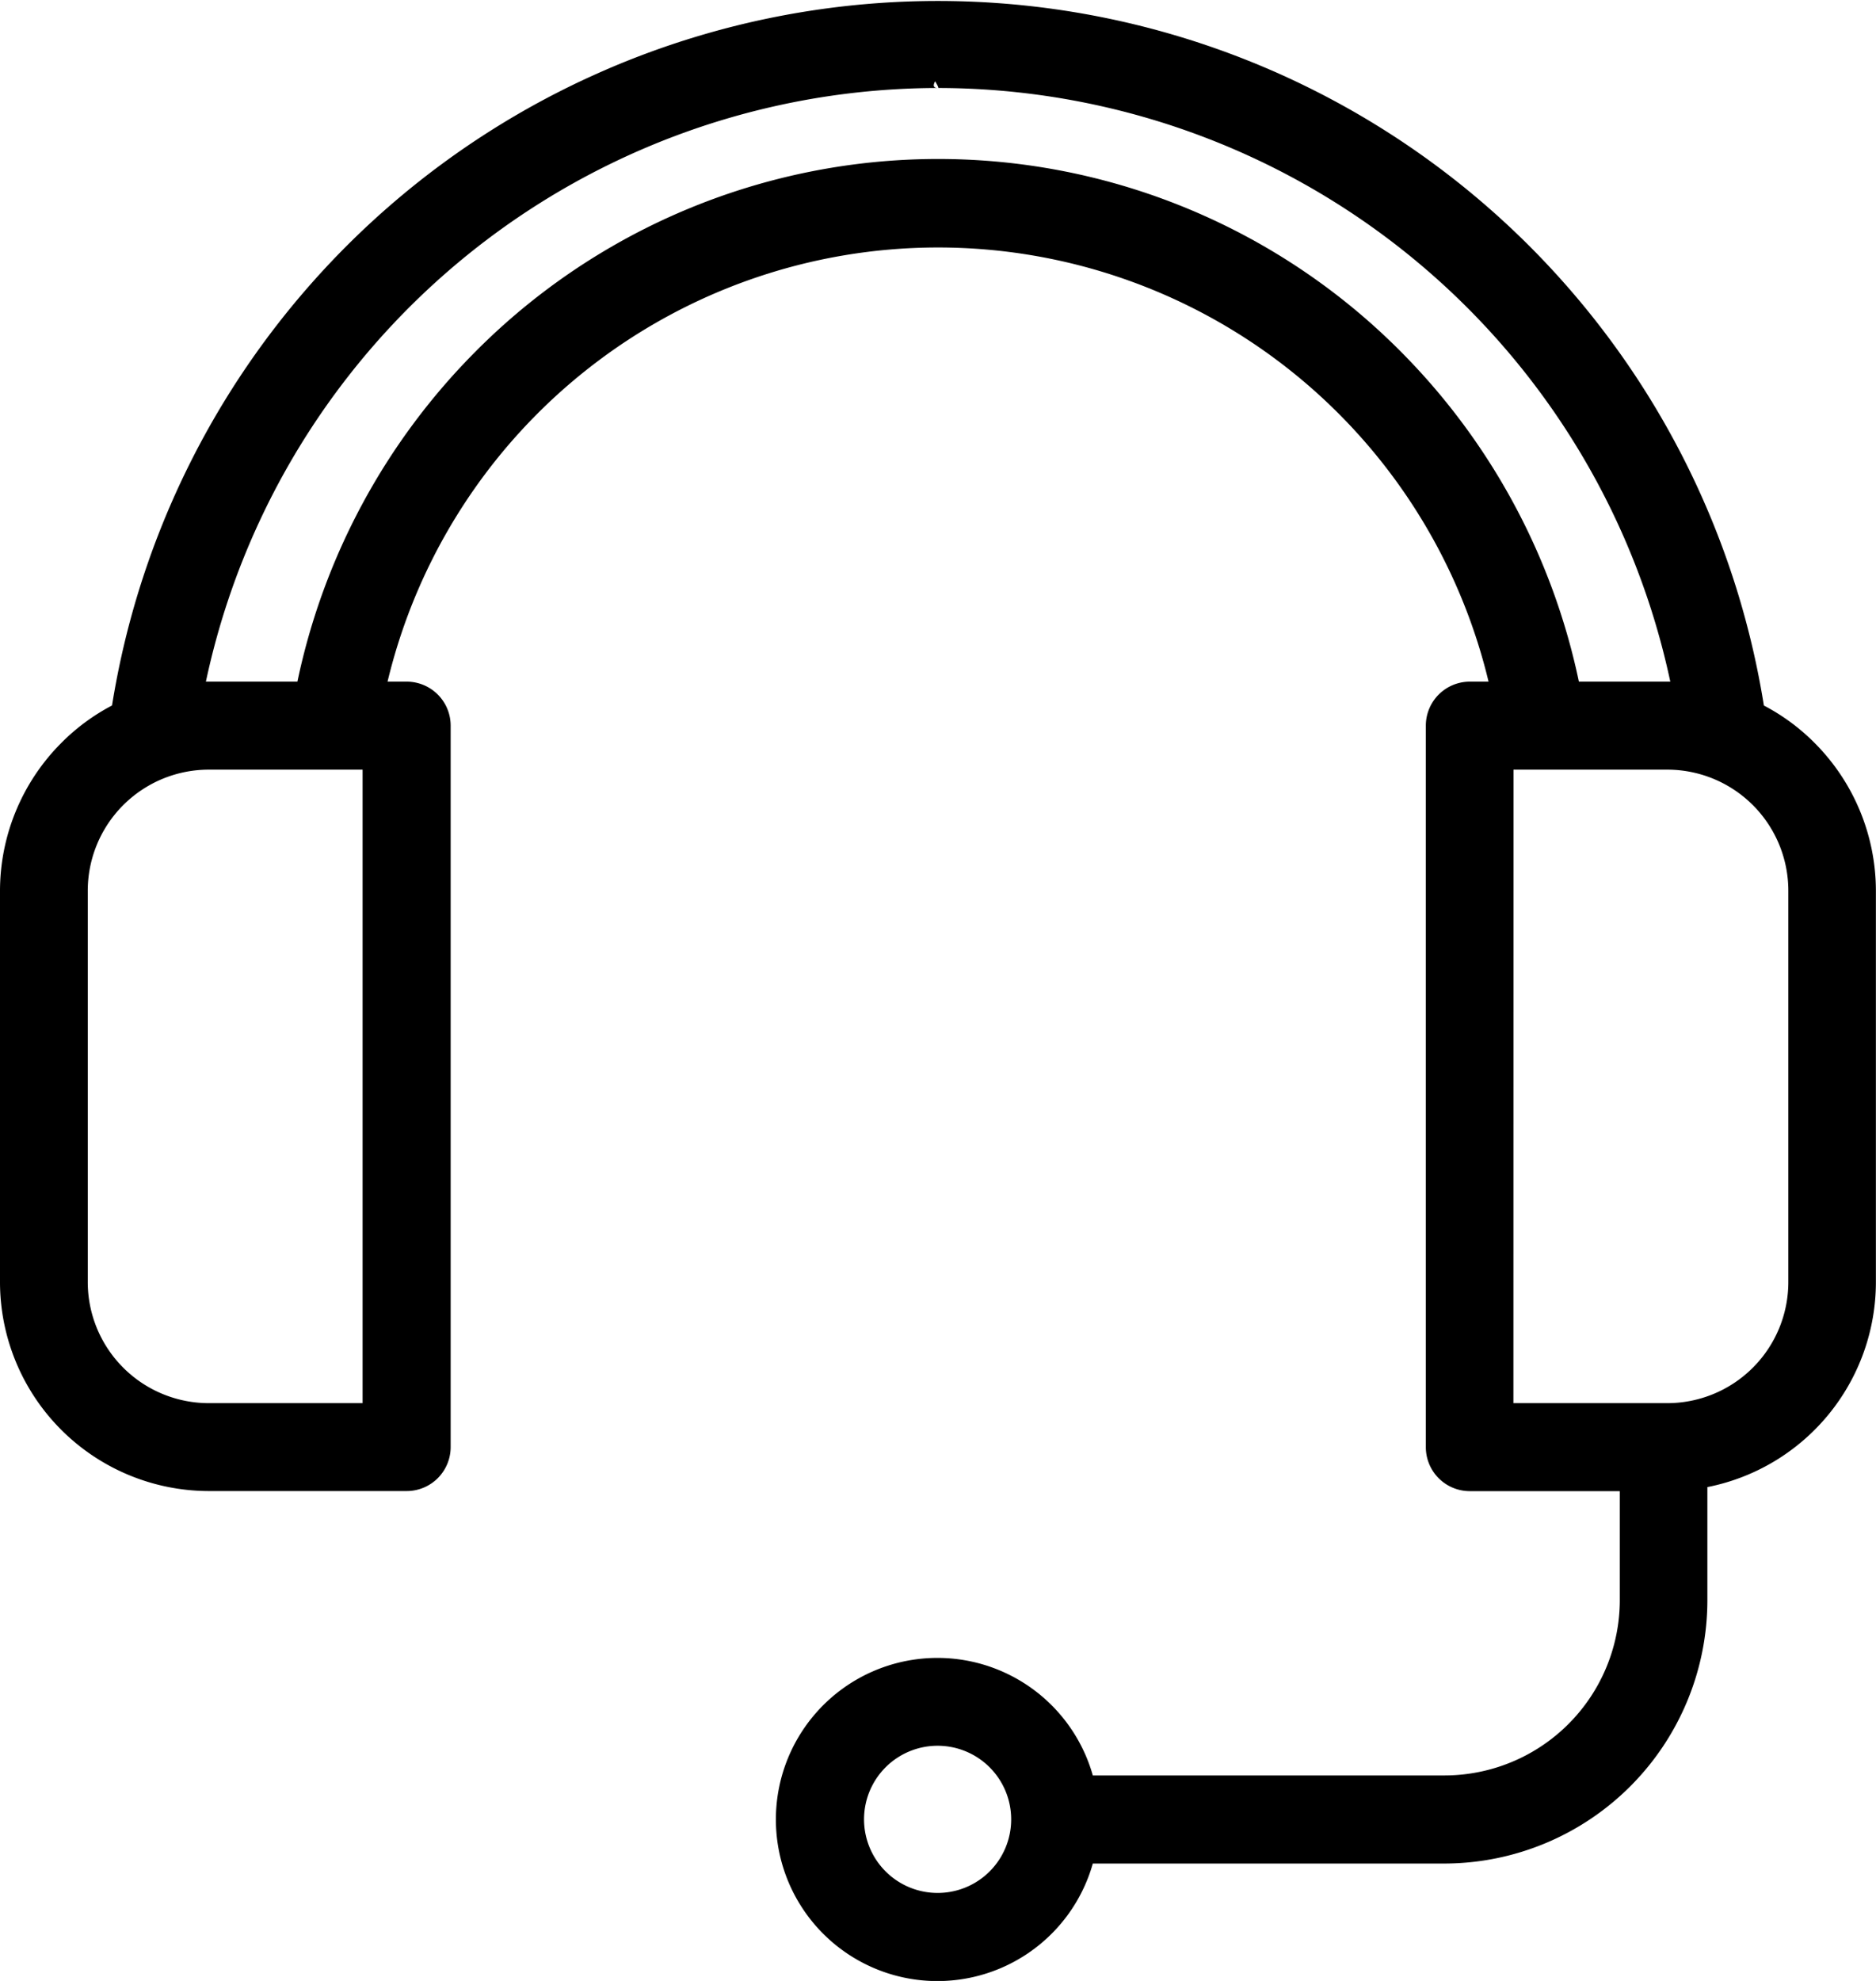
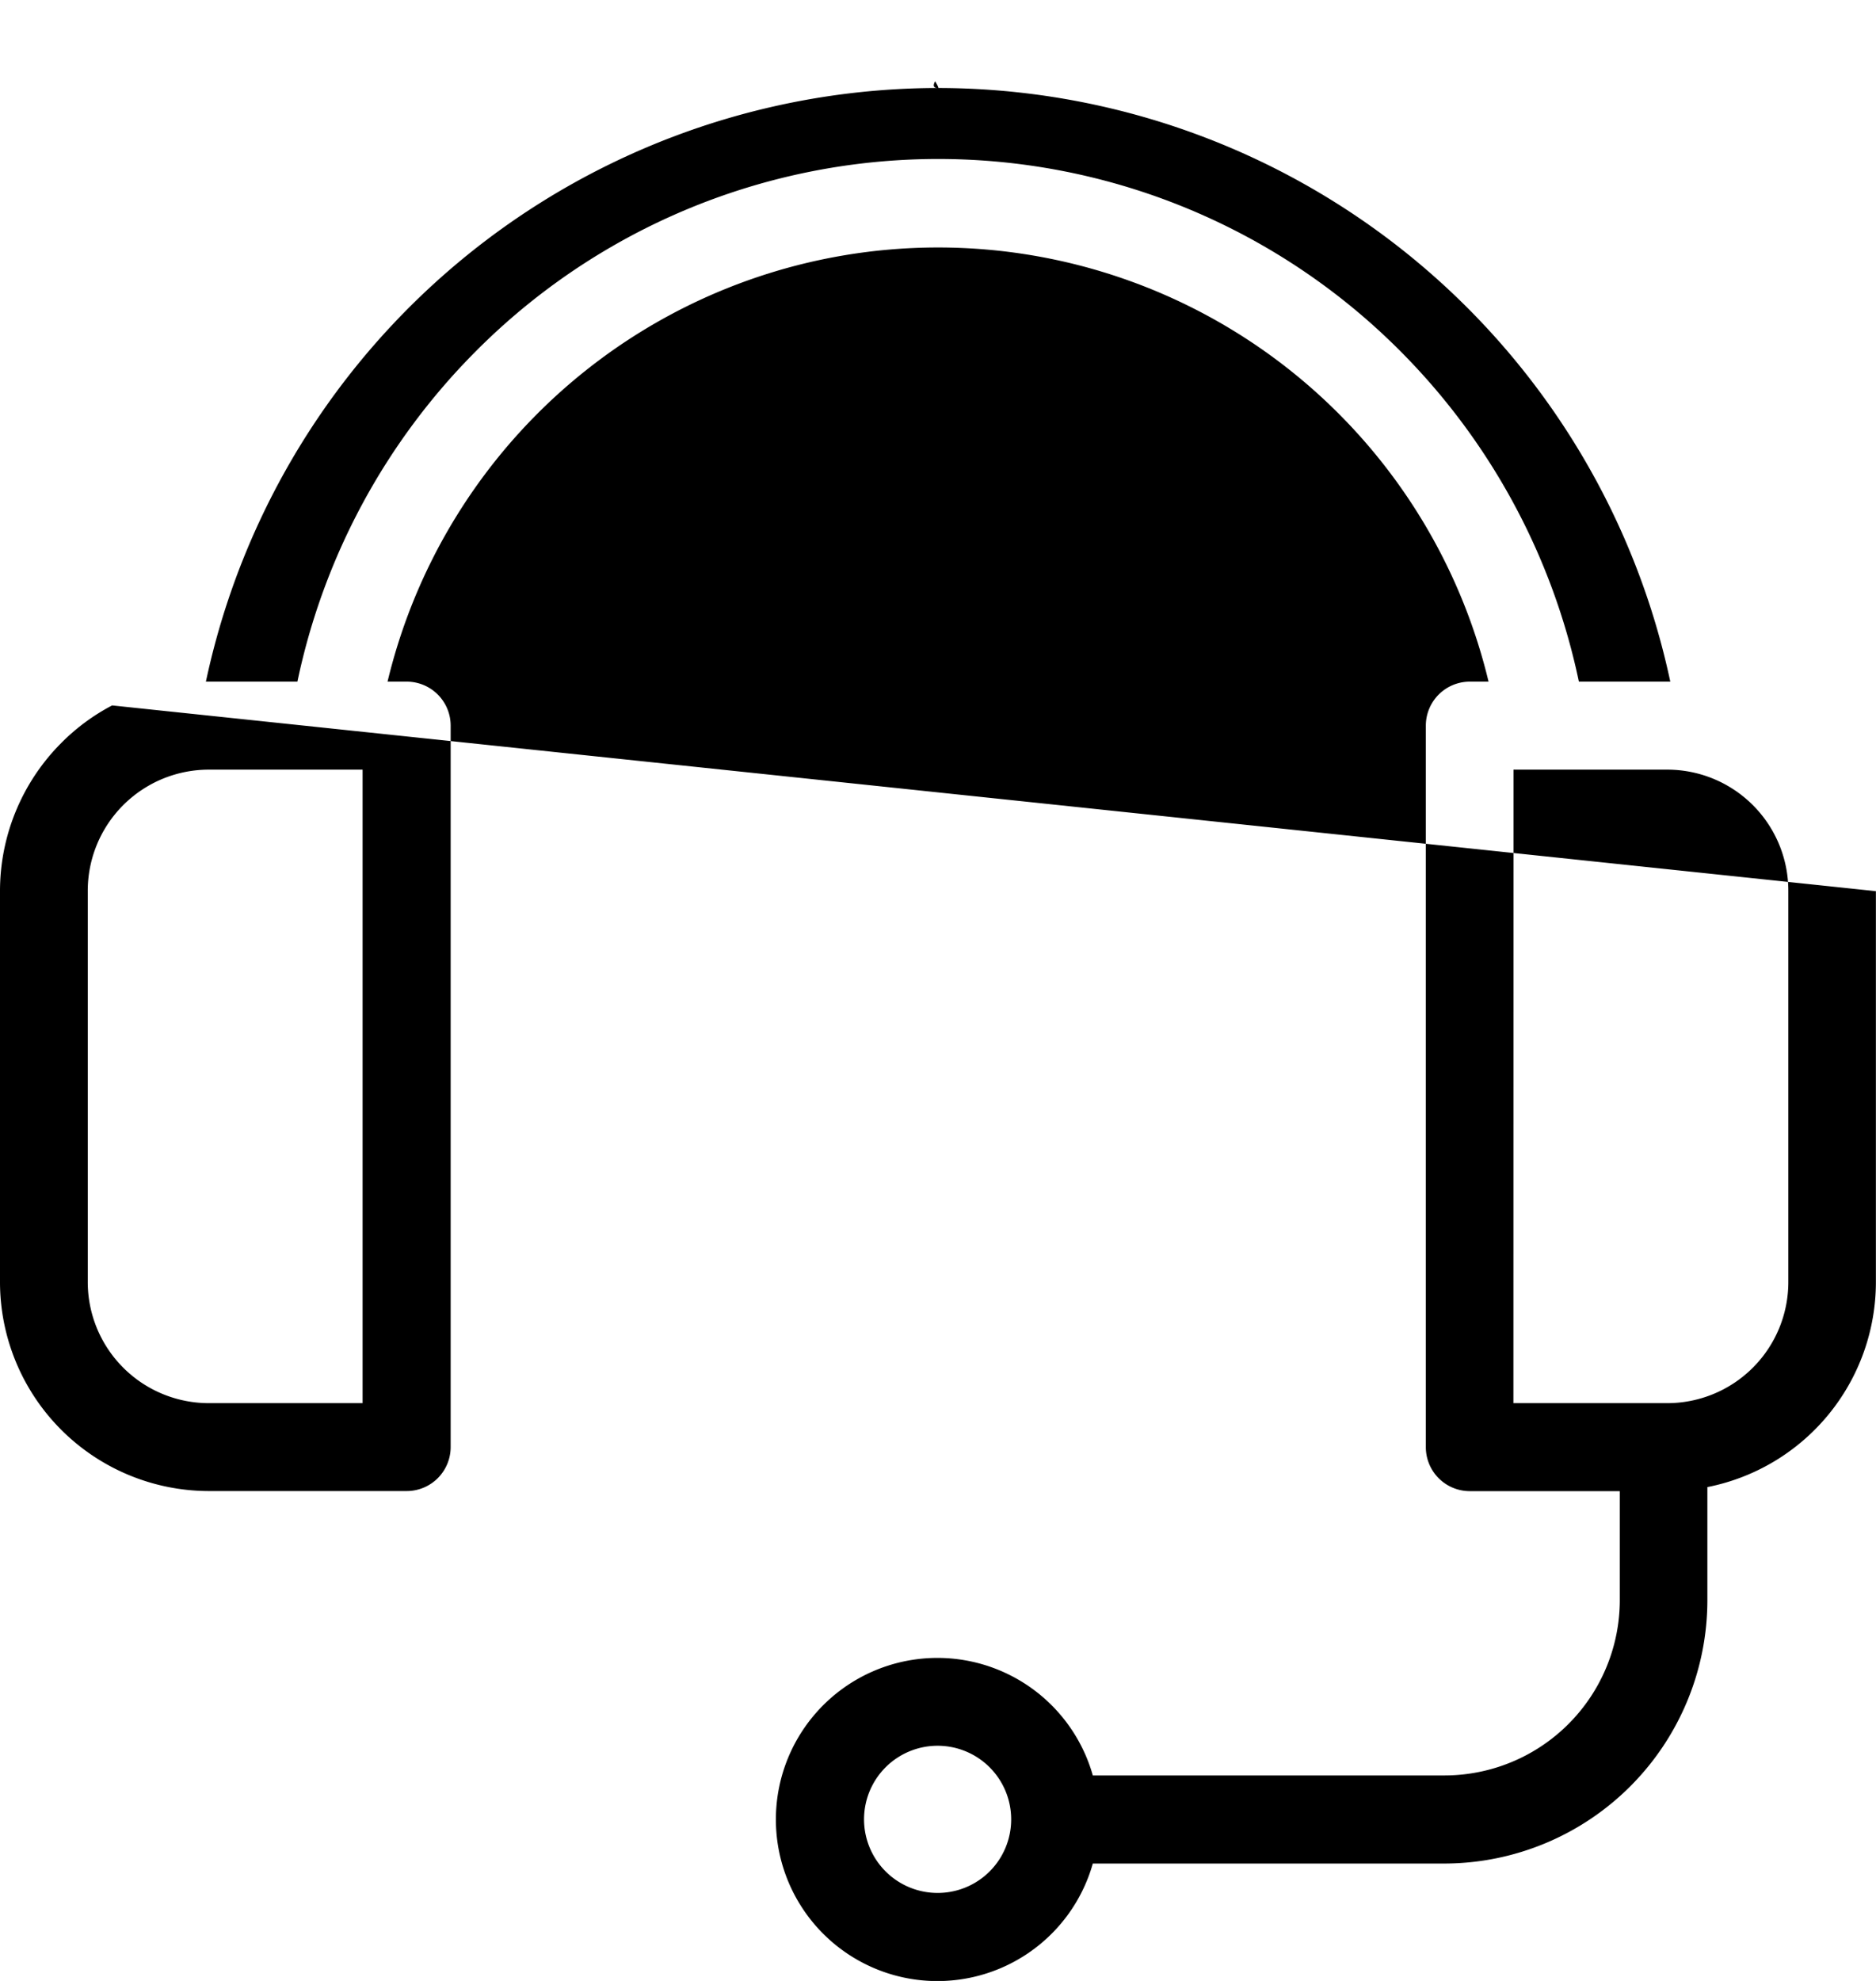
<svg xmlns="http://www.w3.org/2000/svg" width="19.024" height="20.081" viewBox="0 0 19.024 20.081">
-   <path id="Path_5769" data-name="Path 5769" d="M6.567,10.276a2.091,2.091,0,0,0-.517.382,2.125,2.125,0,0,0-.62,1.5v3.958a2.12,2.12,0,0,0,2.115,2.124H9.551A.446.446,0,0,0,10,17.795V10.481a.446.446,0,0,0-.444-.446H9.36a5.741,5.741,0,0,1,11.165,0h-.192a.446.446,0,0,0-.444.446v7.314a.446.446,0,0,0,.444.446h1.523v1.1a1.779,1.779,0,0,1-1.776,1.782H16.512a1.638,1.638,0,1,0,0,.893H20.08a2.671,2.671,0,0,0,2.664-2.675V18.2a2.12,2.12,0,0,0,1.709-2.084V12.159a2.125,2.125,0,0,0-.619-1.5,2.09,2.09,0,0,0-.517-.382,8.482,8.482,0,0,0-16.751,0Zm8.375,12.038a.746.746,0,1,1,.742-.746A.745.745,0,0,1,14.942,22.314Zm5.836-11.387H22.34a1.228,1.228,0,0,1,1.225,1.232v3.958a1.228,1.228,0,0,1-1.225,1.232H20.777Zm-11.671,0v6.422H7.545a1.228,1.228,0,0,1-1.225-1.232V12.159a1.228,1.228,0,0,1,1.225-1.232Zm13.261-.892a7.6,7.6,0,0,0-7.425-6.018c.008,0-.005-.026-.03-.068-.023.042-.02.068.03.068a7.6,7.6,0,0,0-7.425,6.018h.928a6.683,6.683,0,0,1,1.807-3.347,6.613,6.613,0,0,1,9.381,0,6.689,6.689,0,0,1,1.807,3.347h.928Z" transform="translate(-5.43 -3.125)" fill-rule="evenodd" />
+   <path id="Path_5769" data-name="Path 5769" d="M6.567,10.276a2.091,2.091,0,0,0-.517.382,2.125,2.125,0,0,0-.62,1.5v3.958a2.12,2.12,0,0,0,2.115,2.124H9.551A.446.446,0,0,0,10,17.795V10.481a.446.446,0,0,0-.444-.446H9.36a5.741,5.741,0,0,1,11.165,0h-.192a.446.446,0,0,0-.444.446v7.314a.446.446,0,0,0,.444.446h1.523v1.1a1.779,1.779,0,0,1-1.776,1.782H16.512a1.638,1.638,0,1,0,0,.893H20.08a2.671,2.671,0,0,0,2.664-2.675V18.2a2.12,2.12,0,0,0,1.709-2.084V12.159Zm8.375,12.038a.746.746,0,1,1,.742-.746A.745.745,0,0,1,14.942,22.314Zm5.836-11.387H22.34a1.228,1.228,0,0,1,1.225,1.232v3.958a1.228,1.228,0,0,1-1.225,1.232H20.777Zm-11.671,0v6.422H7.545a1.228,1.228,0,0,1-1.225-1.232V12.159a1.228,1.228,0,0,1,1.225-1.232Zm13.261-.892a7.6,7.6,0,0,0-7.425-6.018c.008,0-.005-.026-.03-.068-.023.042-.02.068.03.068a7.6,7.6,0,0,0-7.425,6.018h.928a6.683,6.683,0,0,1,1.807-3.347,6.613,6.613,0,0,1,9.381,0,6.689,6.689,0,0,1,1.807,3.347h.928Z" transform="translate(-5.43 -3.125)" fill-rule="evenodd" />
</svg>